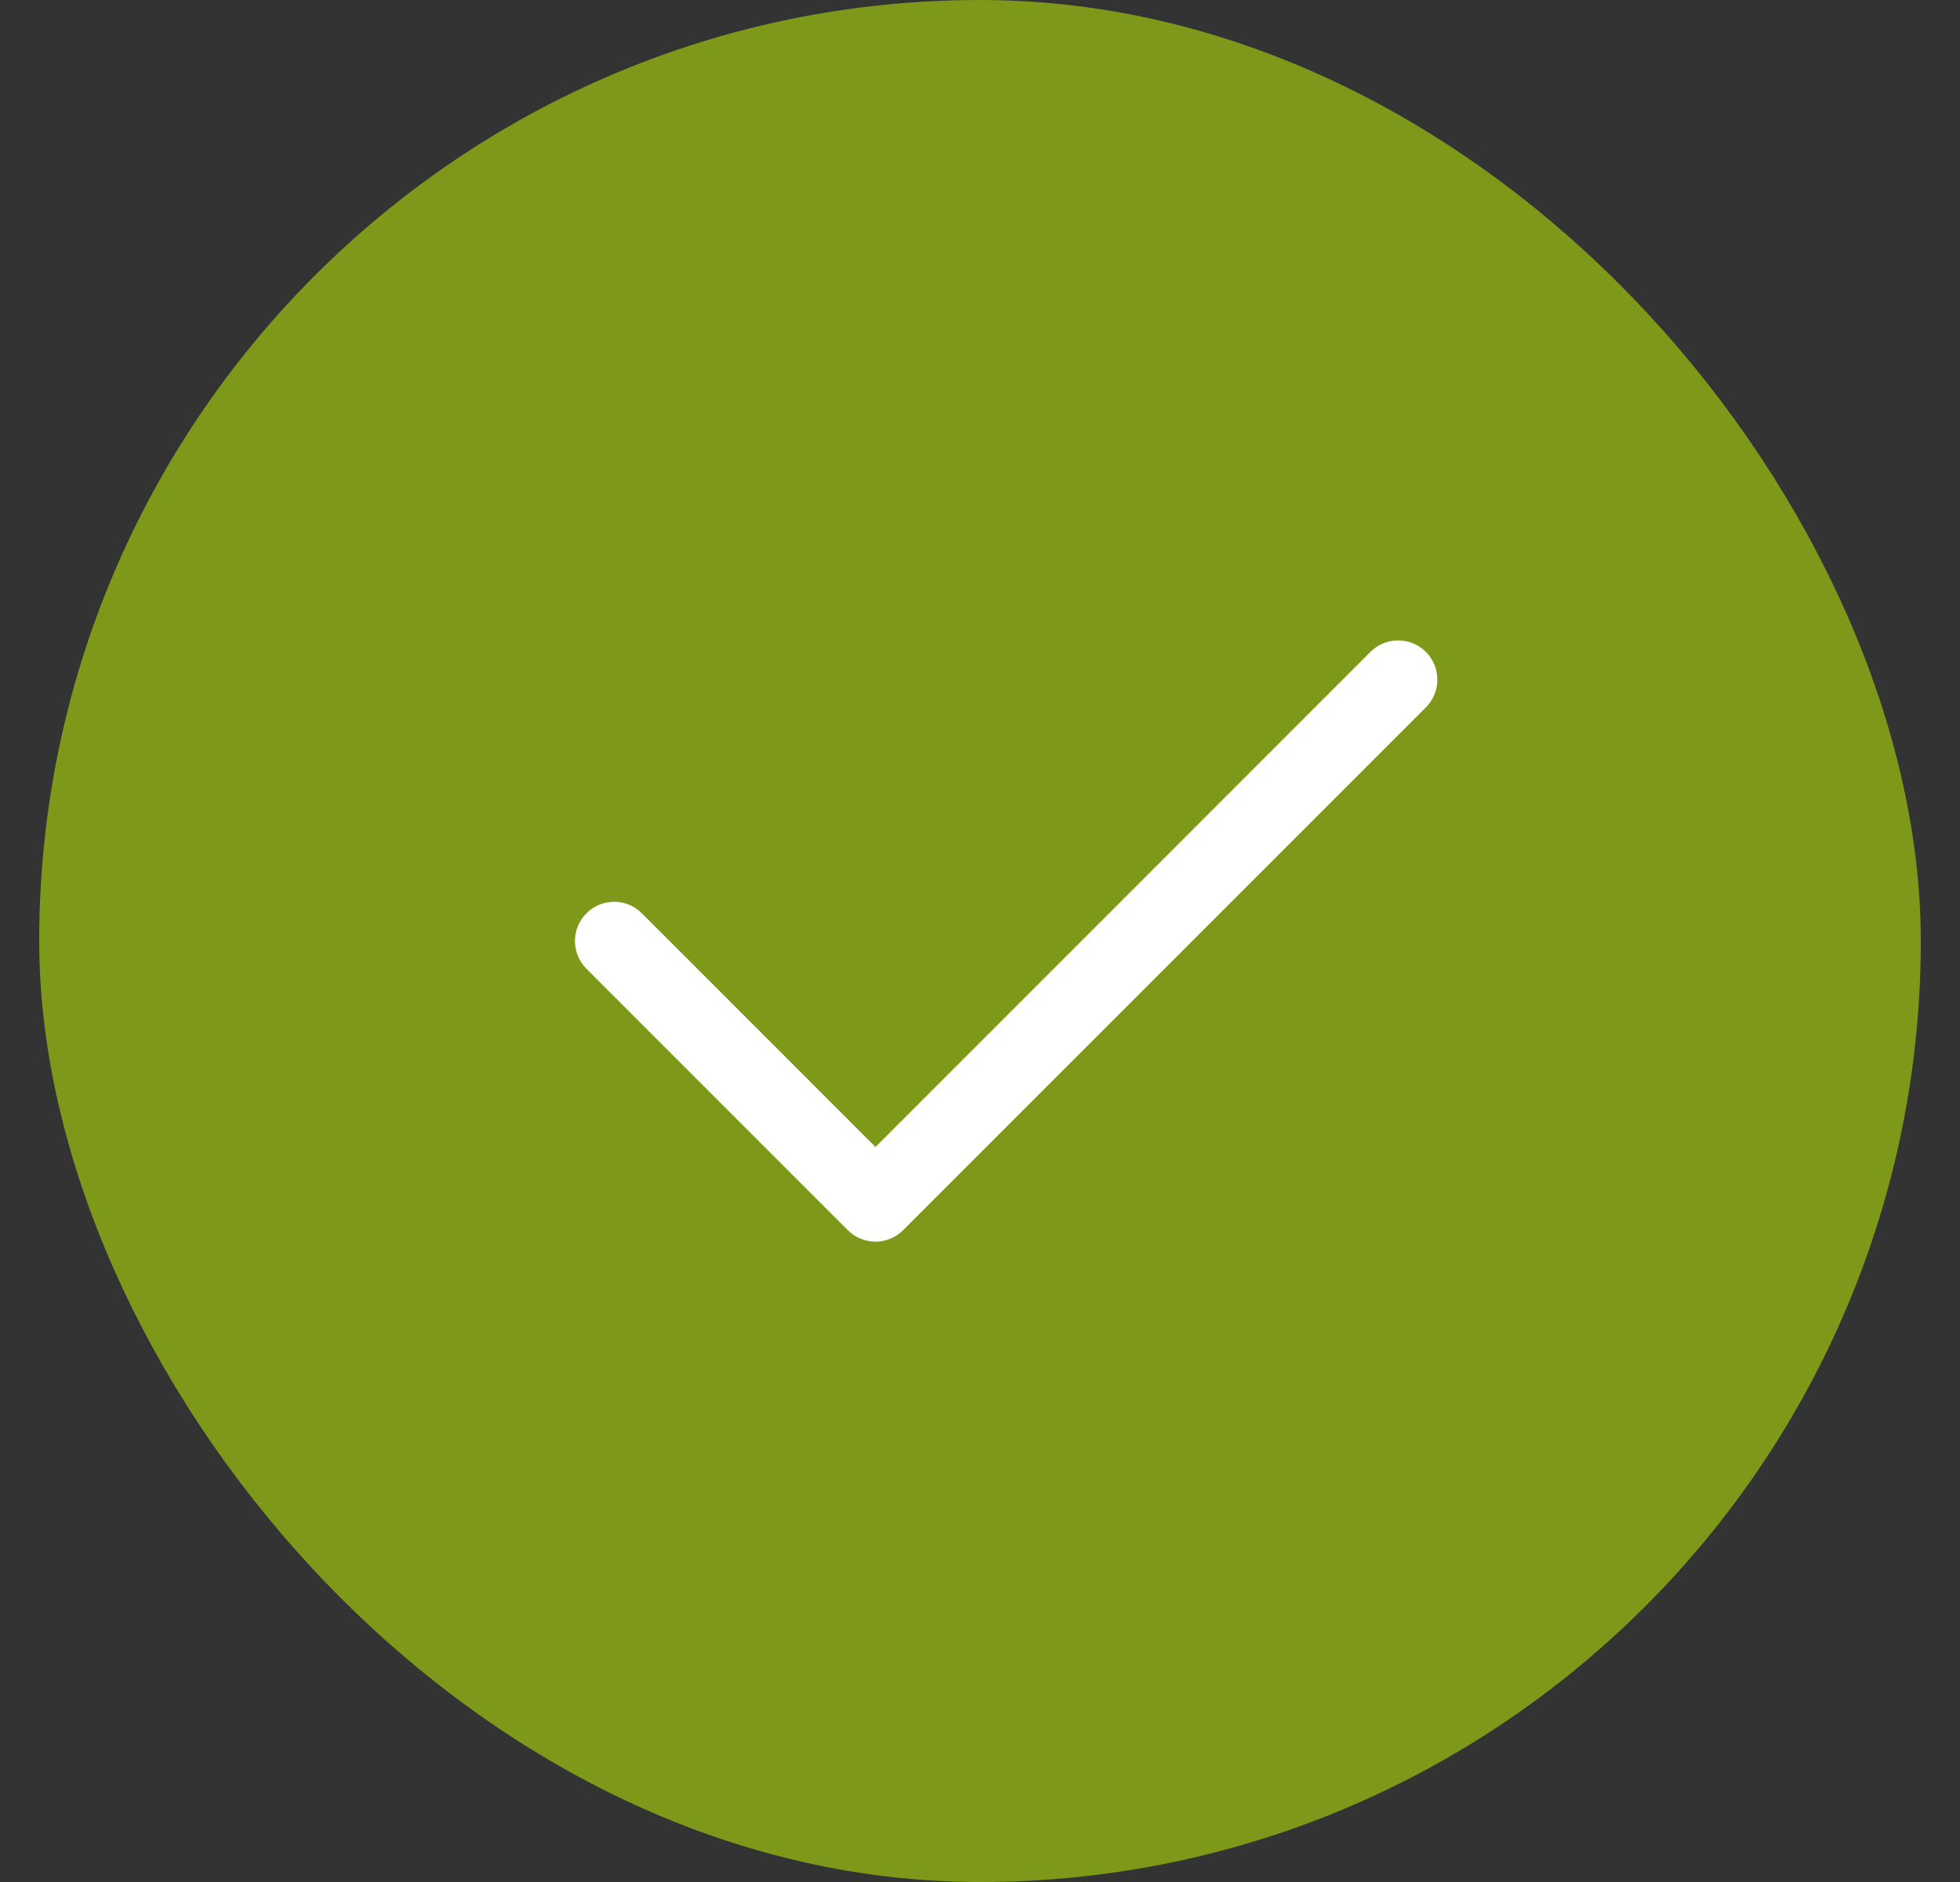
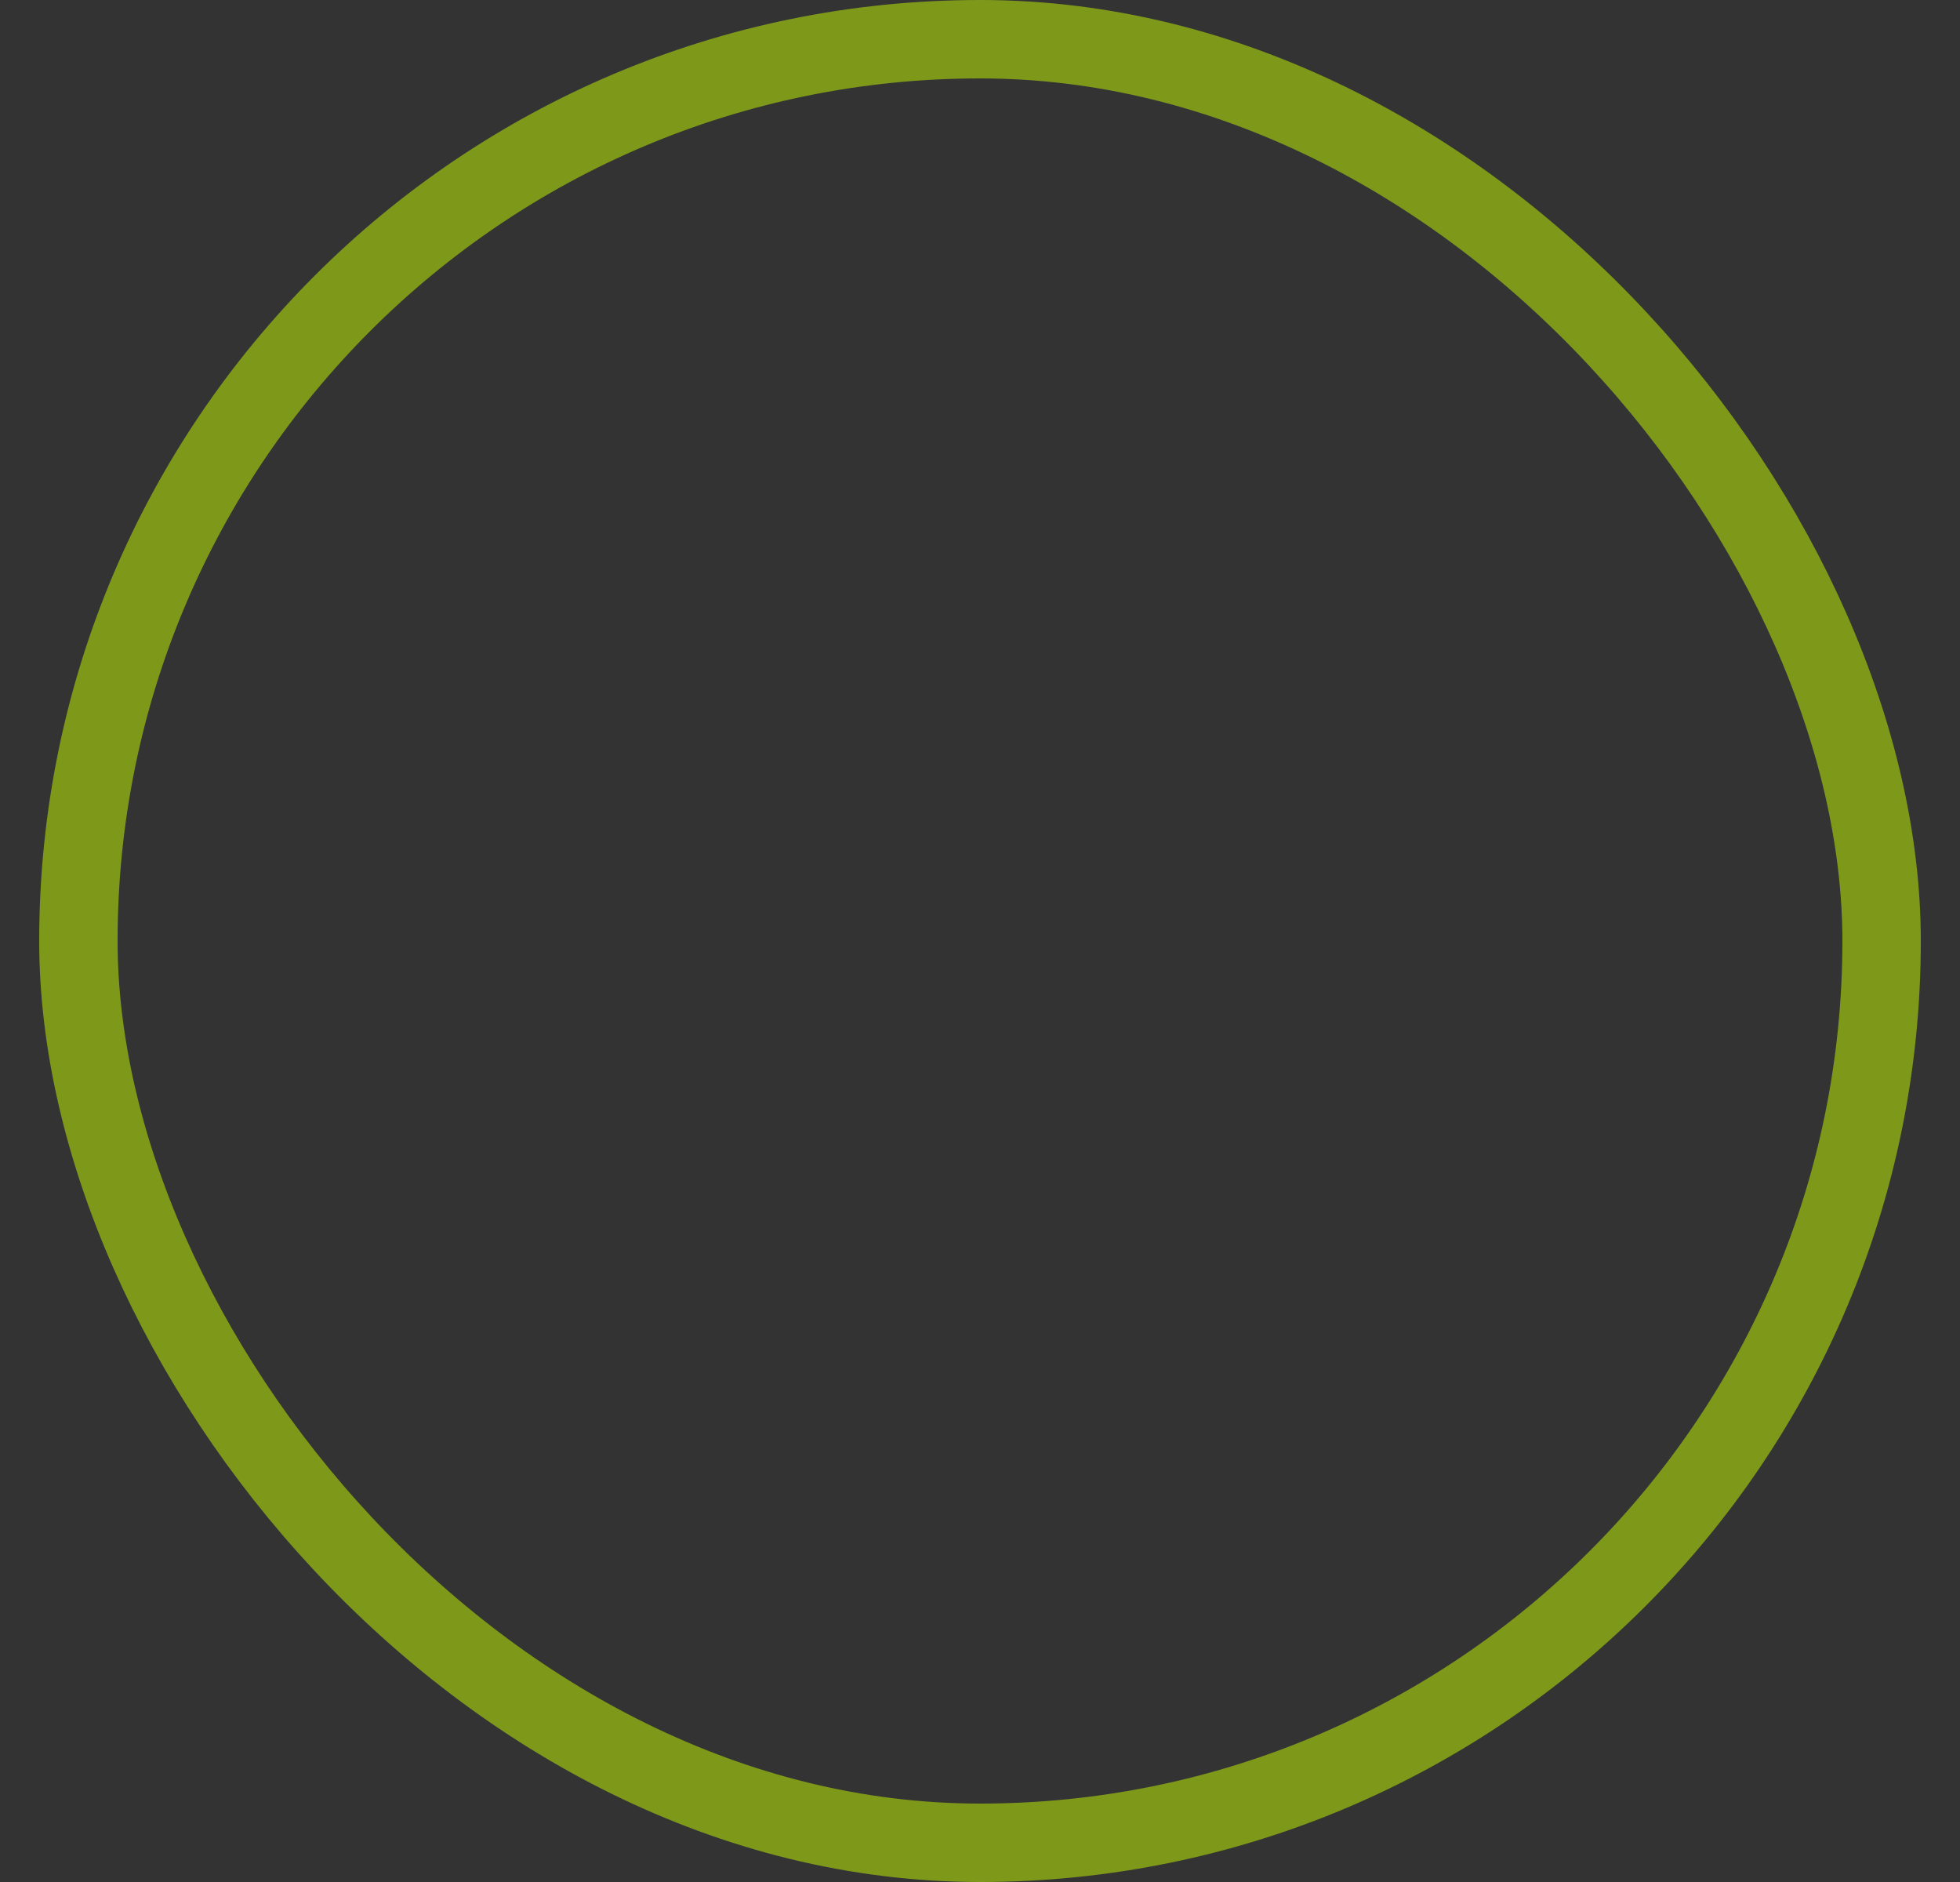
<svg xmlns="http://www.w3.org/2000/svg" width="25" height="24" viewBox="0 0 25 24" fill="none">
  <rect x="0" y="0" width="25" height="24" fill="#333333" stroke="none" />
-   <rect x="1" y="0.5" width="23" height="23" rx="11.5" fill="#7E991A" />
  <rect x="1" y="0.5" width="23" height="23" rx="11.5" stroke="#7E991A" />
-   <path fill-rule="evenodd" clip-rule="evenodd" d="M18.187 8.313C18.382 8.509 18.382 8.825 18.187 9.021L11.52 15.687C11.325 15.883 11.008 15.883 10.813 15.687L7.48 12.354C7.285 12.159 7.285 11.842 7.48 11.647C7.675 11.451 7.992 11.451 8.187 11.647L11.167 14.627L17.48 8.313C17.675 8.118 17.992 8.118 18.187 8.313Z" fill="white" />
</svg>